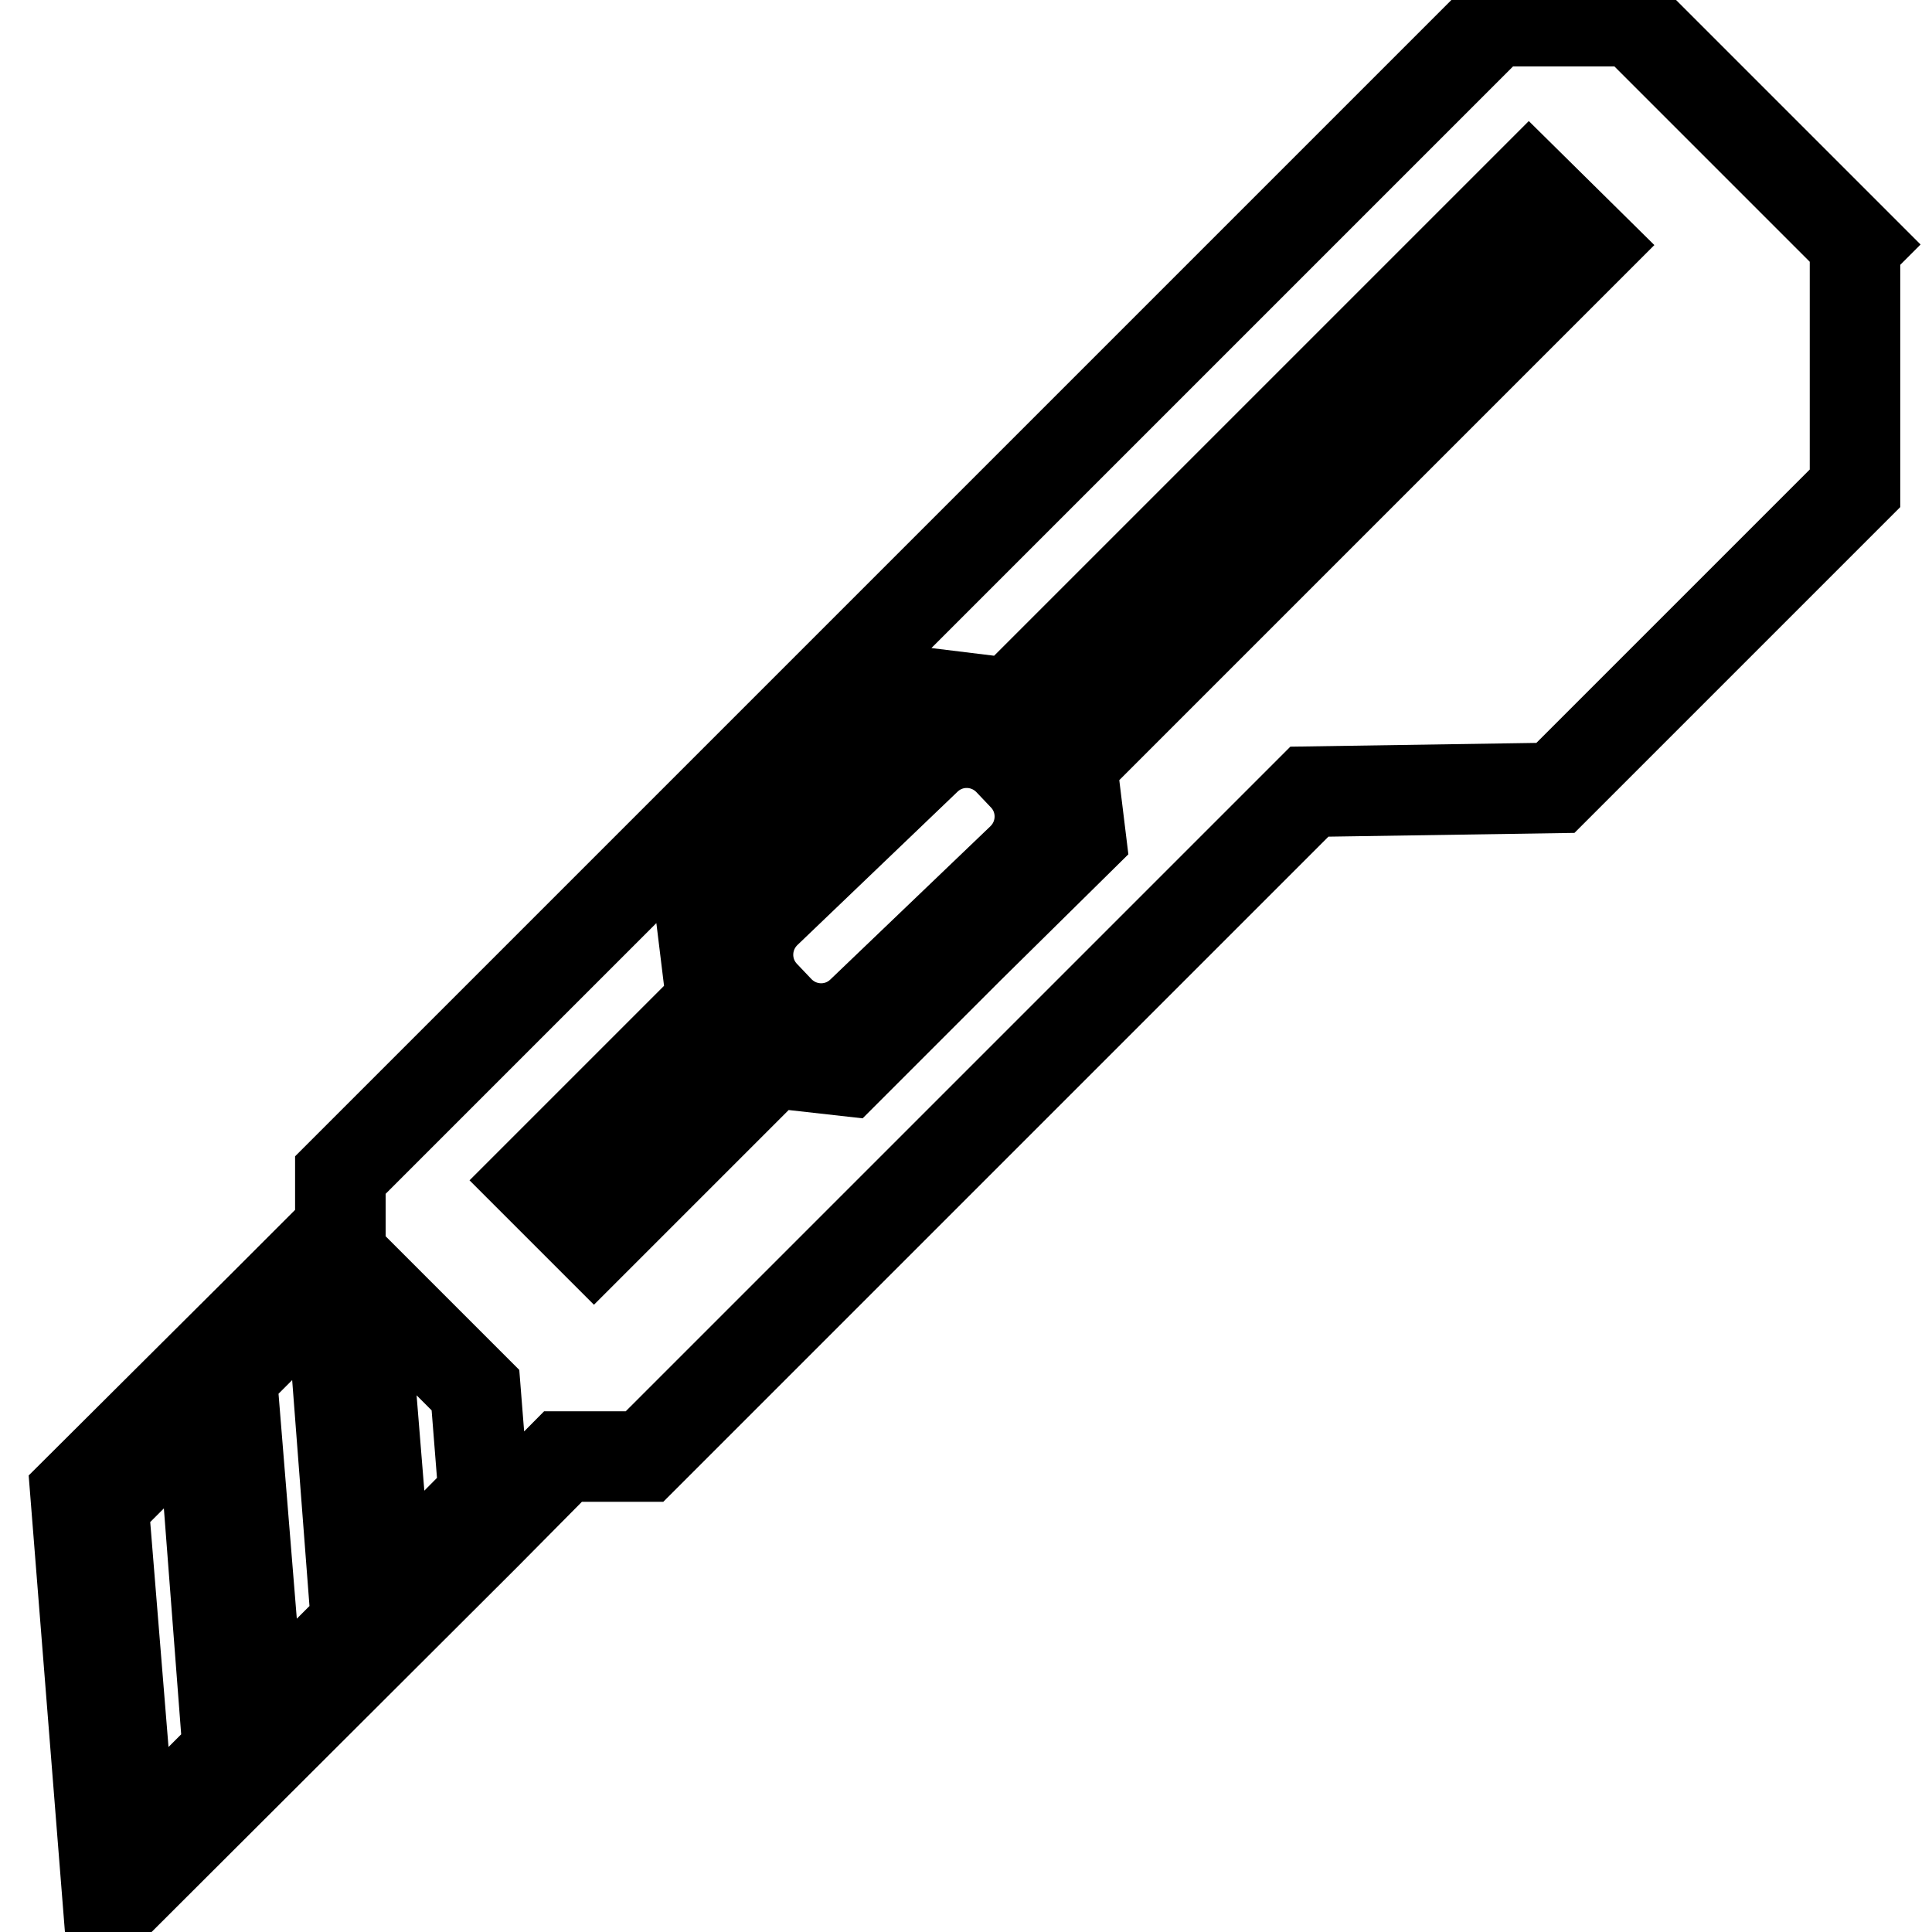
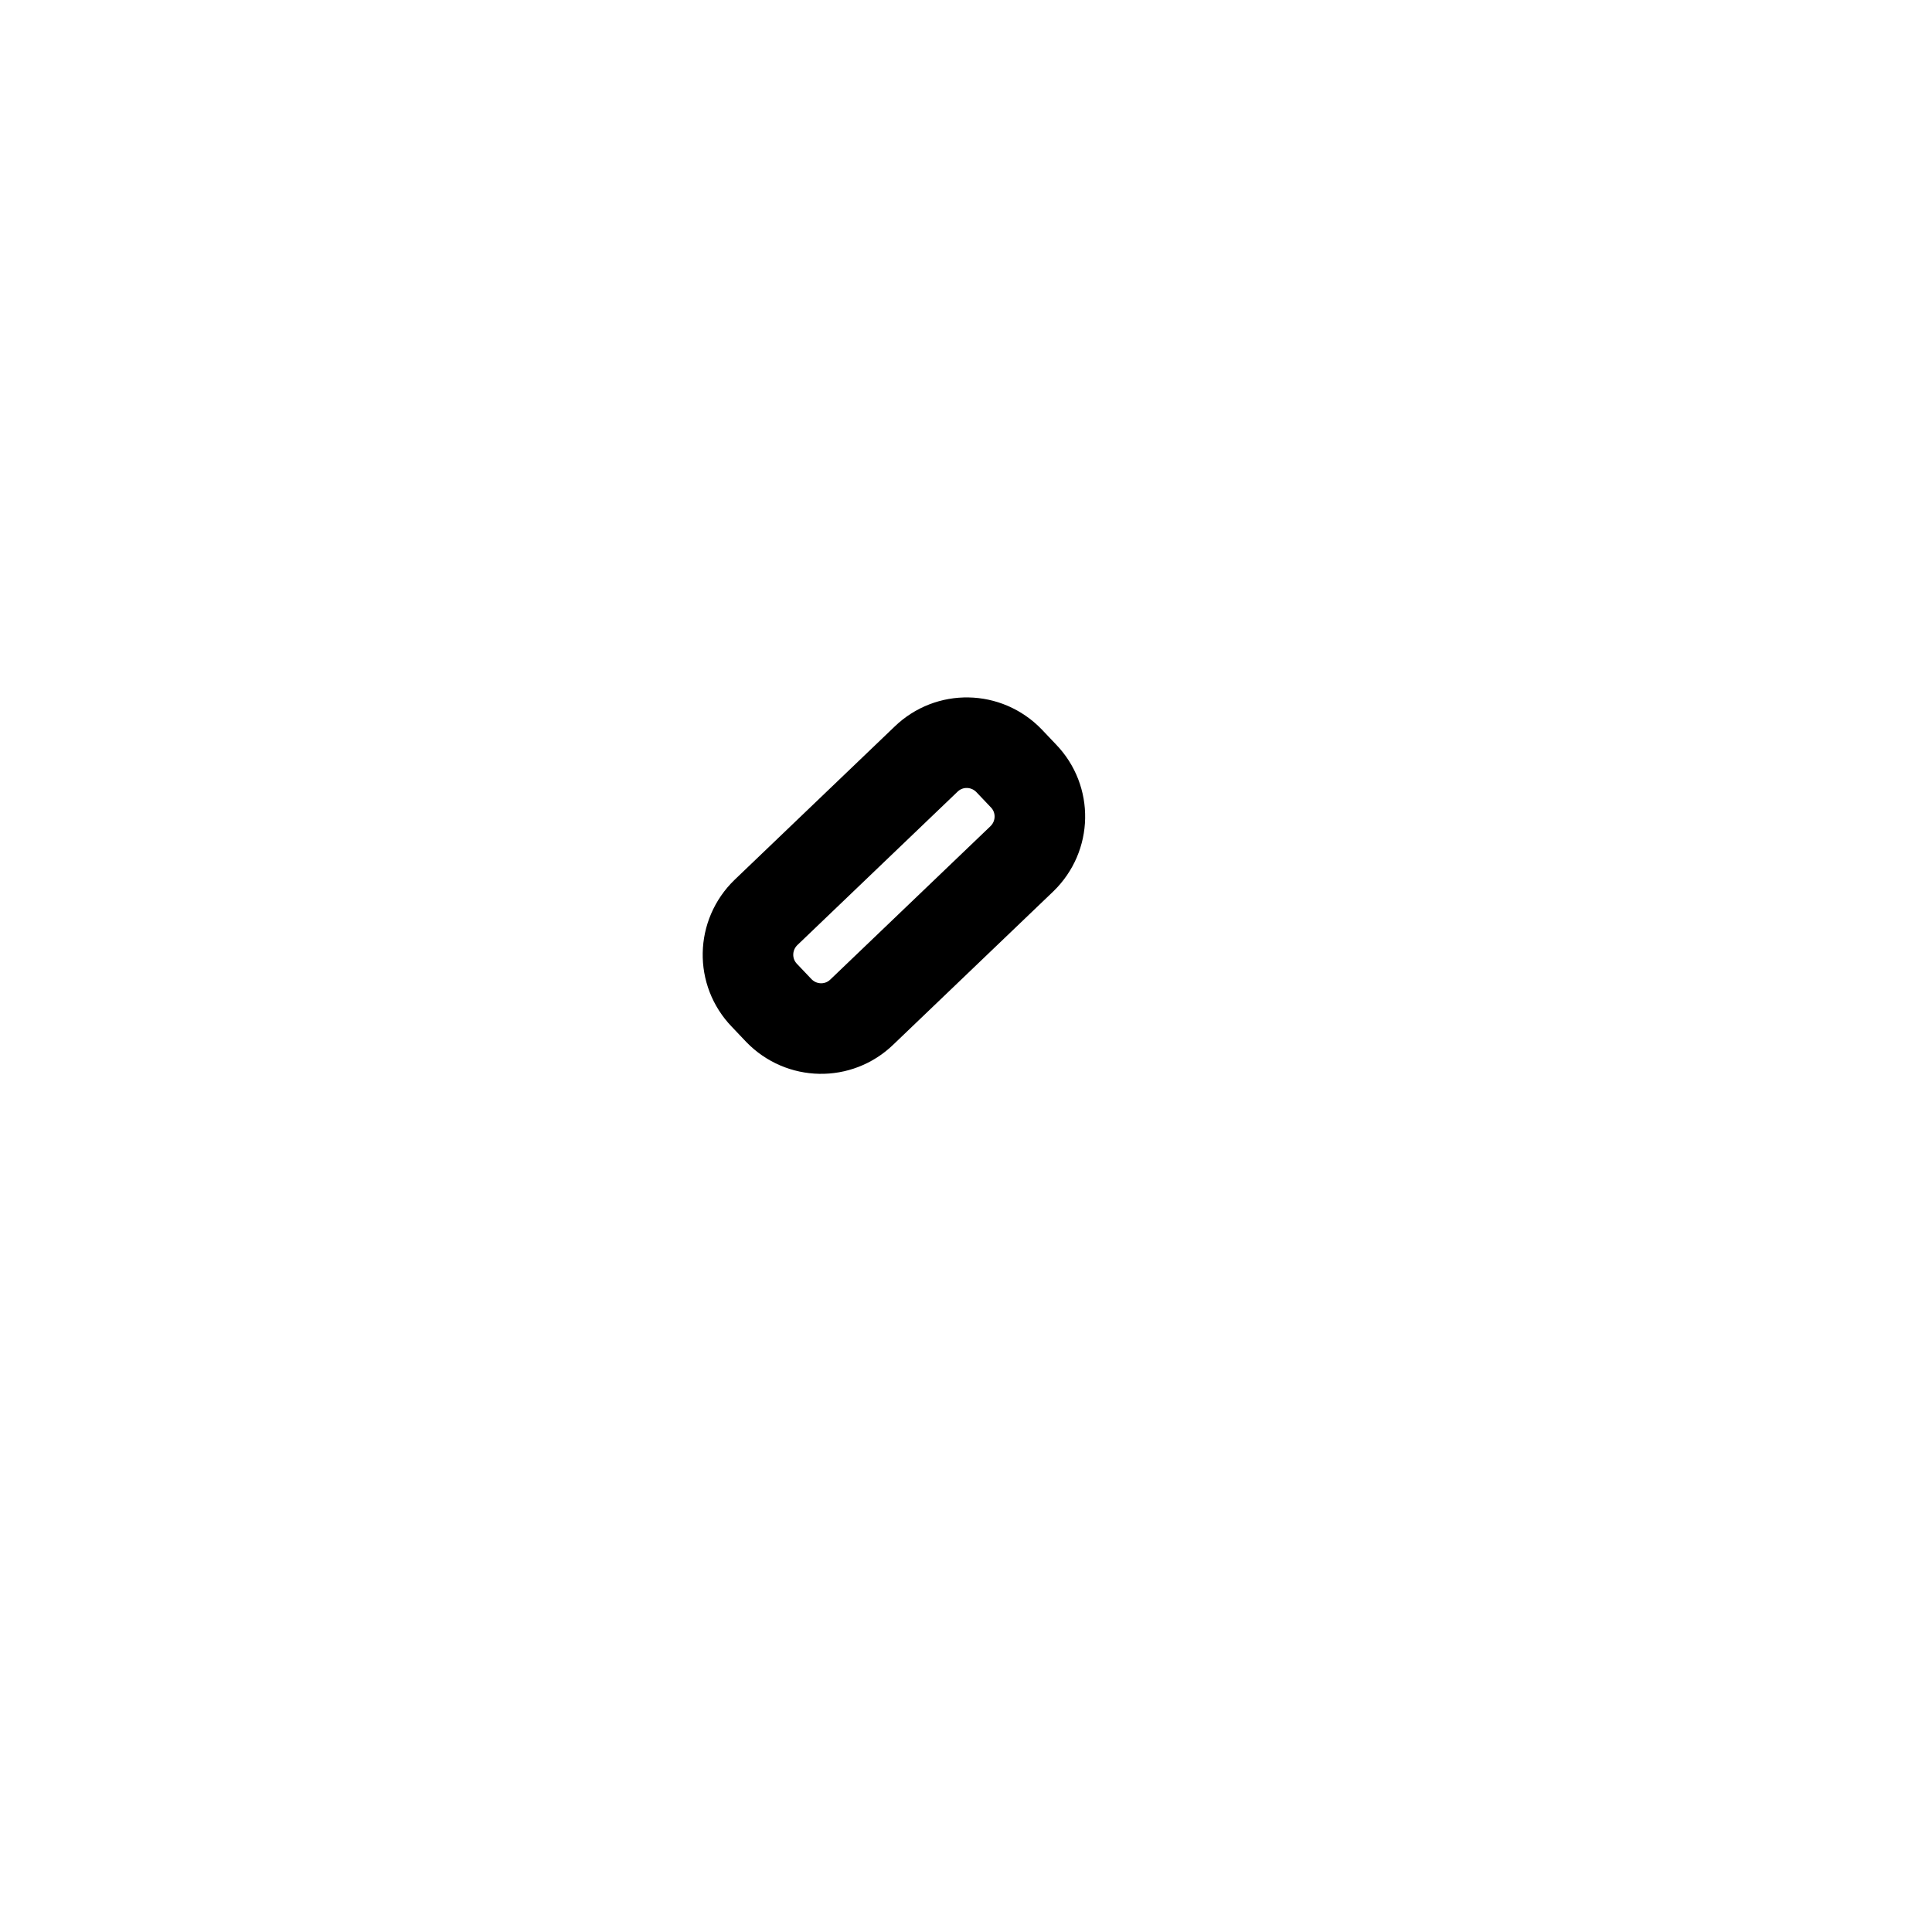
<svg xmlns="http://www.w3.org/2000/svg" version="1.1" x="0px" y="0px" viewBox="0 0 256 256" enable-background="new 0 0 256 256" xml:space="preserve">
  <g>
-     <path stroke-width="12" fill-opacity="0" stroke="#000000" d="M246,32.4l-0.2-0.2v0l-6.8-6.8L216.4,2.8l-18.4,0L45.1,155.7v7.1l-10.7,10.7L10,197.8l4.4,55.4l49.9-49.8 L74.6,193h10.8l88.1-88.1l32.6-0.5l39.7-39.7V32.6L246,32.4z M17.4,244.9l-3.7-45.5l13-13l3.5,45.7L17.4,244.9L17.4,244.9z  M34.4,227.9l-3.7-45.5l13-13l3.5,45.7L34.4,227.9z M51.3,211l-3.4-41.9l15.1,15.1l1.1,13.9L51.3,211z M128.3,125.7l-1.4,1.4 l-14.8,14.8l-9.8-1.1l-23.6,23.6l-8-8l23.6-23.6l-1.2-9.8l14.8-14.8l1.4-1.4L124.1,92l9.8,1.2l68.7-68.7l8.1,8l-68.7,68.7l1.2,9.8 L128.3,125.7L128.3,125.7z" />
    <path stroke-width="12" fill-opacity="0" stroke="#000000" d="M135.6,102.8c3,3.1,2.9,8-0.2,11l-21.2,20.3c-3.1,3-8,2.9-11-0.2l-1.9-2c-3-3.1-2.9-8,0.2-11l21.2-20.3 c3.1-3,8-2.9,11,0.2L135.6,102.8z" />
  </g>
</svg>